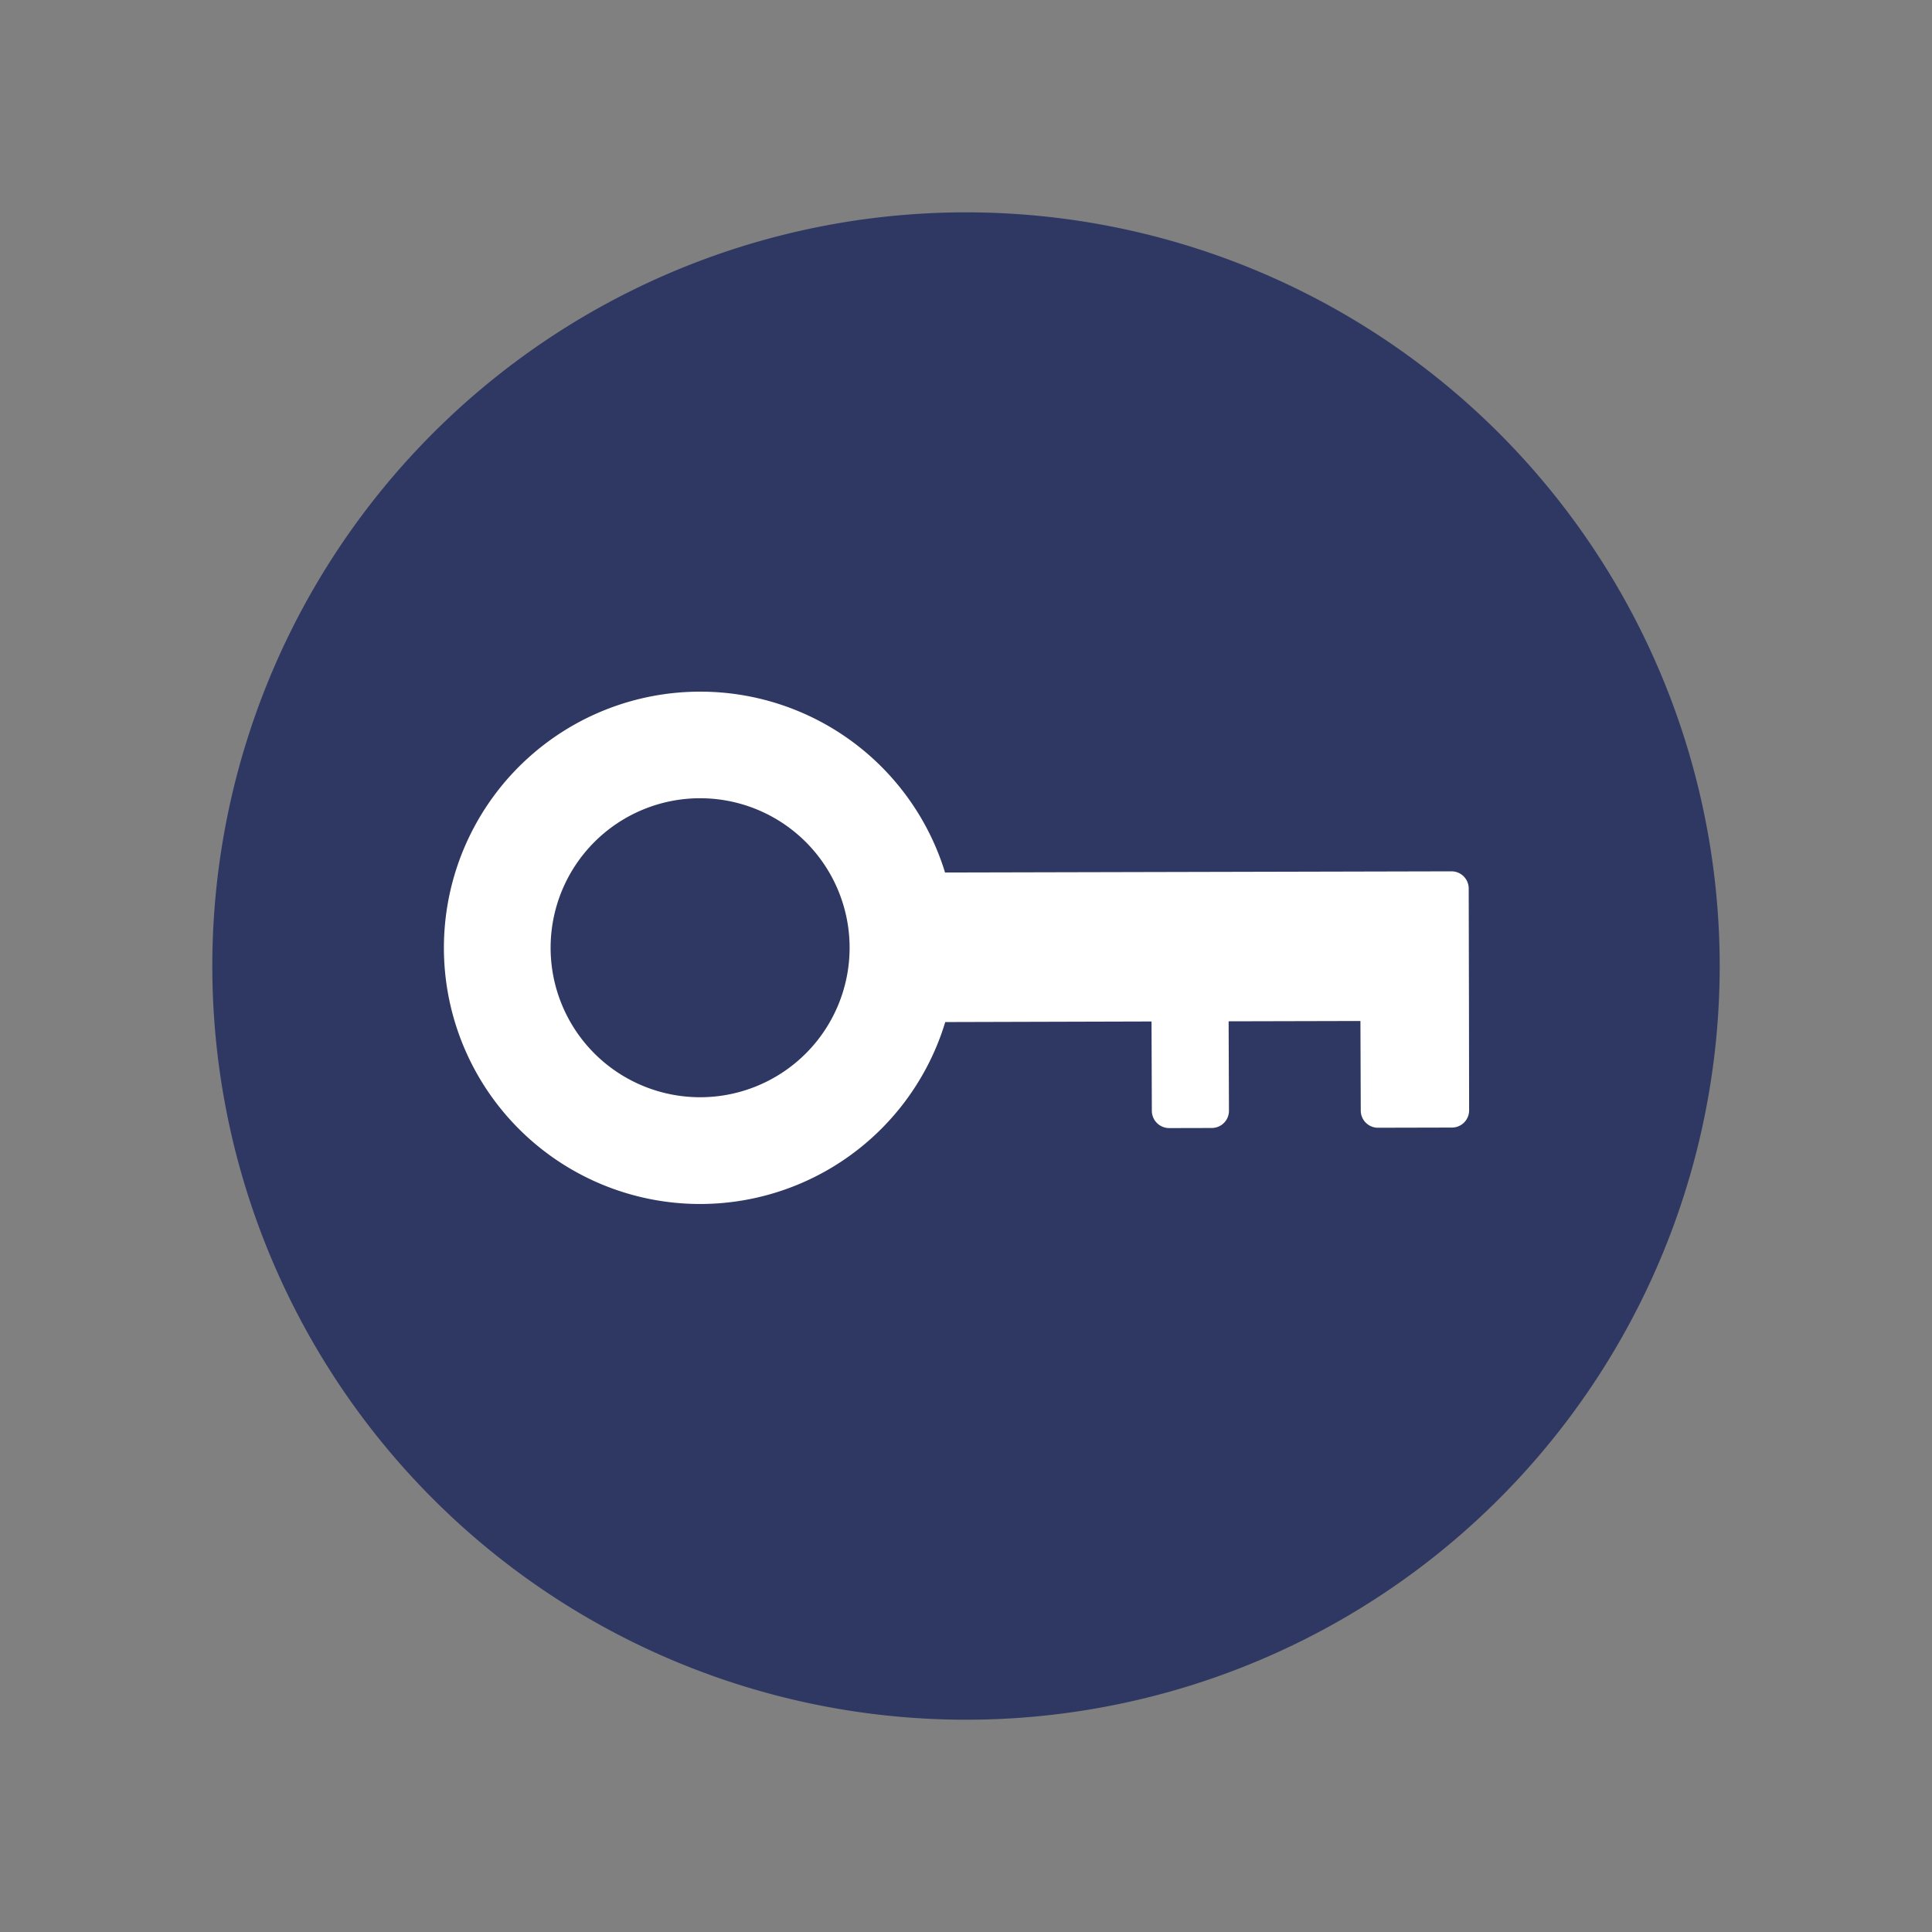
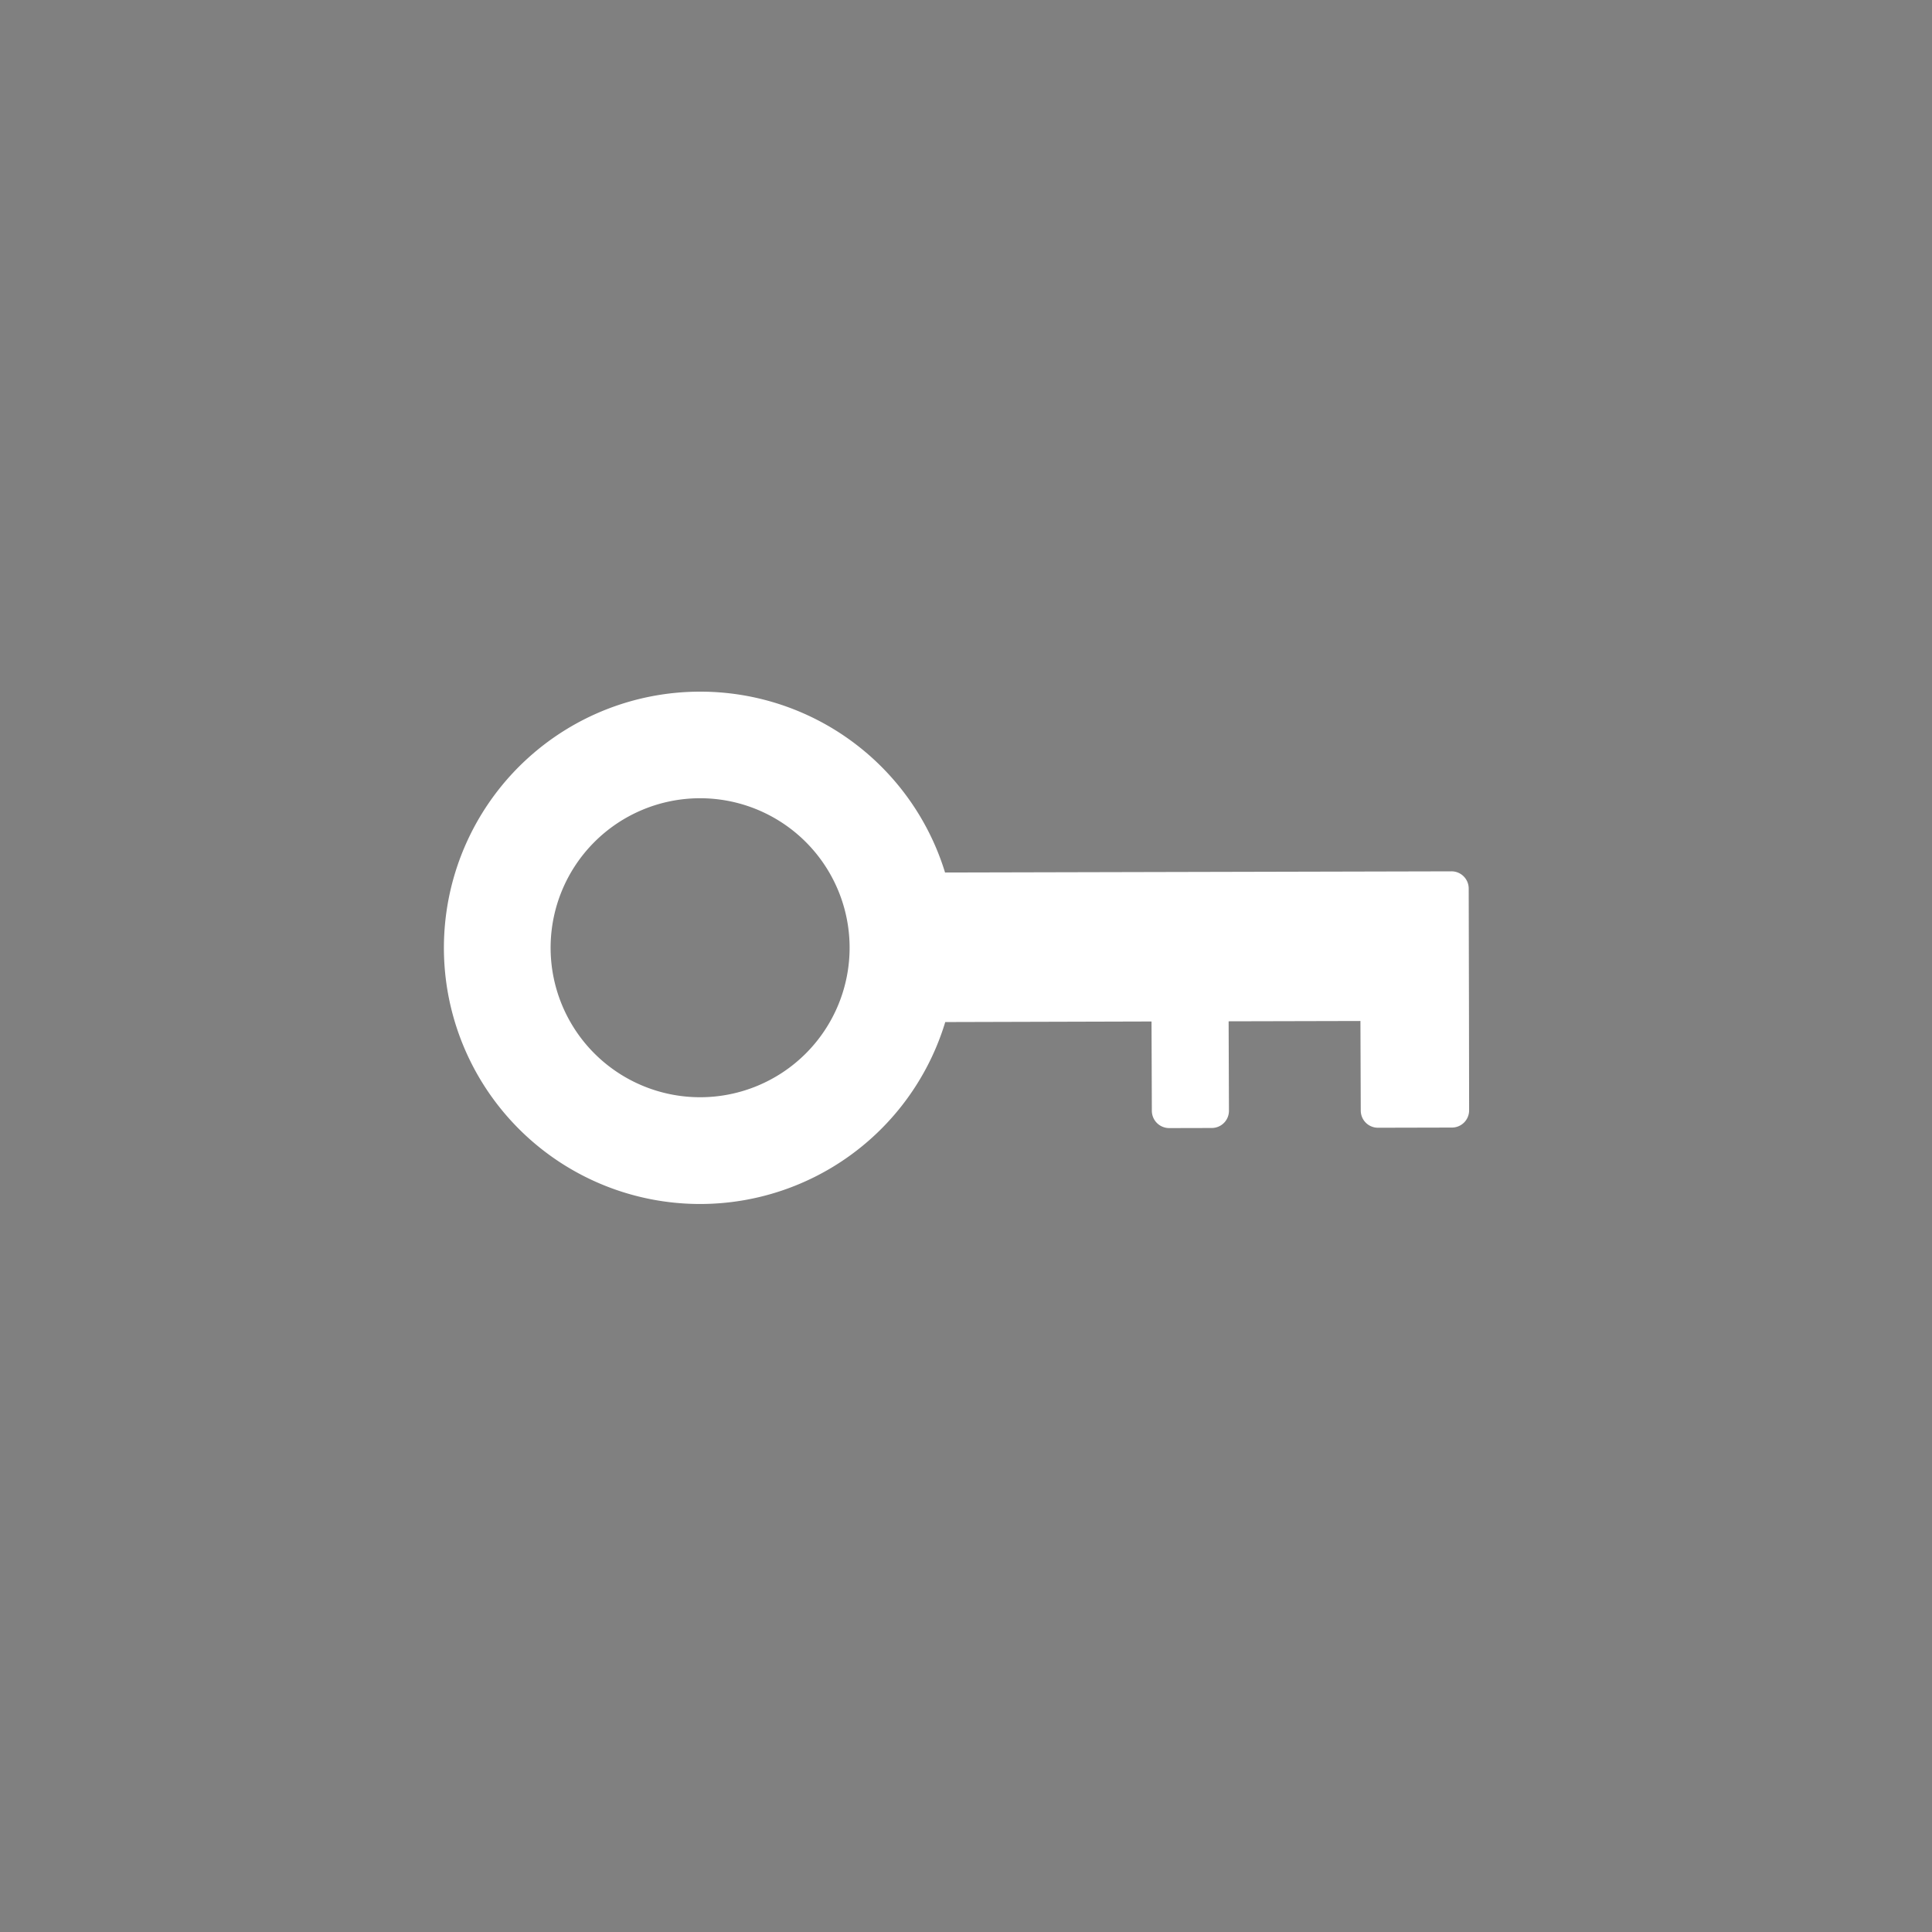
<svg xmlns="http://www.w3.org/2000/svg" width="56.203" height="56.203" viewBox="0 0 56.203 56.203">
  <rect x="0" y="0" width="56.203" height="56.203" fill="#808080" stroke="none" />
  <defs>
    <clipPath id="7i4usbux6a">
      <path data-name="Rectangle 297" style="fill:none" d="M0 0h43.85v43.85H0z" />
    </clipPath>
  </defs>
  <g data-name="Groupe 3055" transform="rotate(20 7.499 42.529)" style="clip-path:url(#7i4usbux6a)">
-     <path data-name="Tracé 1702" d="M43.85 21.924A21.925 21.925 0 1 1 21.925 0 21.924 21.924 0 0 1 43.85 21.924" transform="translate(0 .001)" style="fill:#2E3862" />
    <path data-name="Tracé 1703" d="M25.293 44.67a7.447 7.447 0 0 1 8.514 2.5l13.829-5.07a.5.5 0 0 1 .643.293l.978 2.669.178.485L50.5 48.46a.5.5 0 0 1-.3.639l-2.024.742a.5.5 0 0 1-.637-.3l-.9-2.445-3.6 1.32.9 2.445a.5.5 0 0 1-.3.639l-1.162.426a.505.505 0 0 1-.644-.293l-.9-2.445-5.633 2.068a7.452 7.452 0 1 1-10.007-6.586m1.067 2.911a4.349 4.349 0 1 0 5.584 2.589 4.35 4.35 0 0 0-5.584-2.589" transform="translate(-13.385 -27.592)" style="fill:#fff" />
  </g>
</svg>